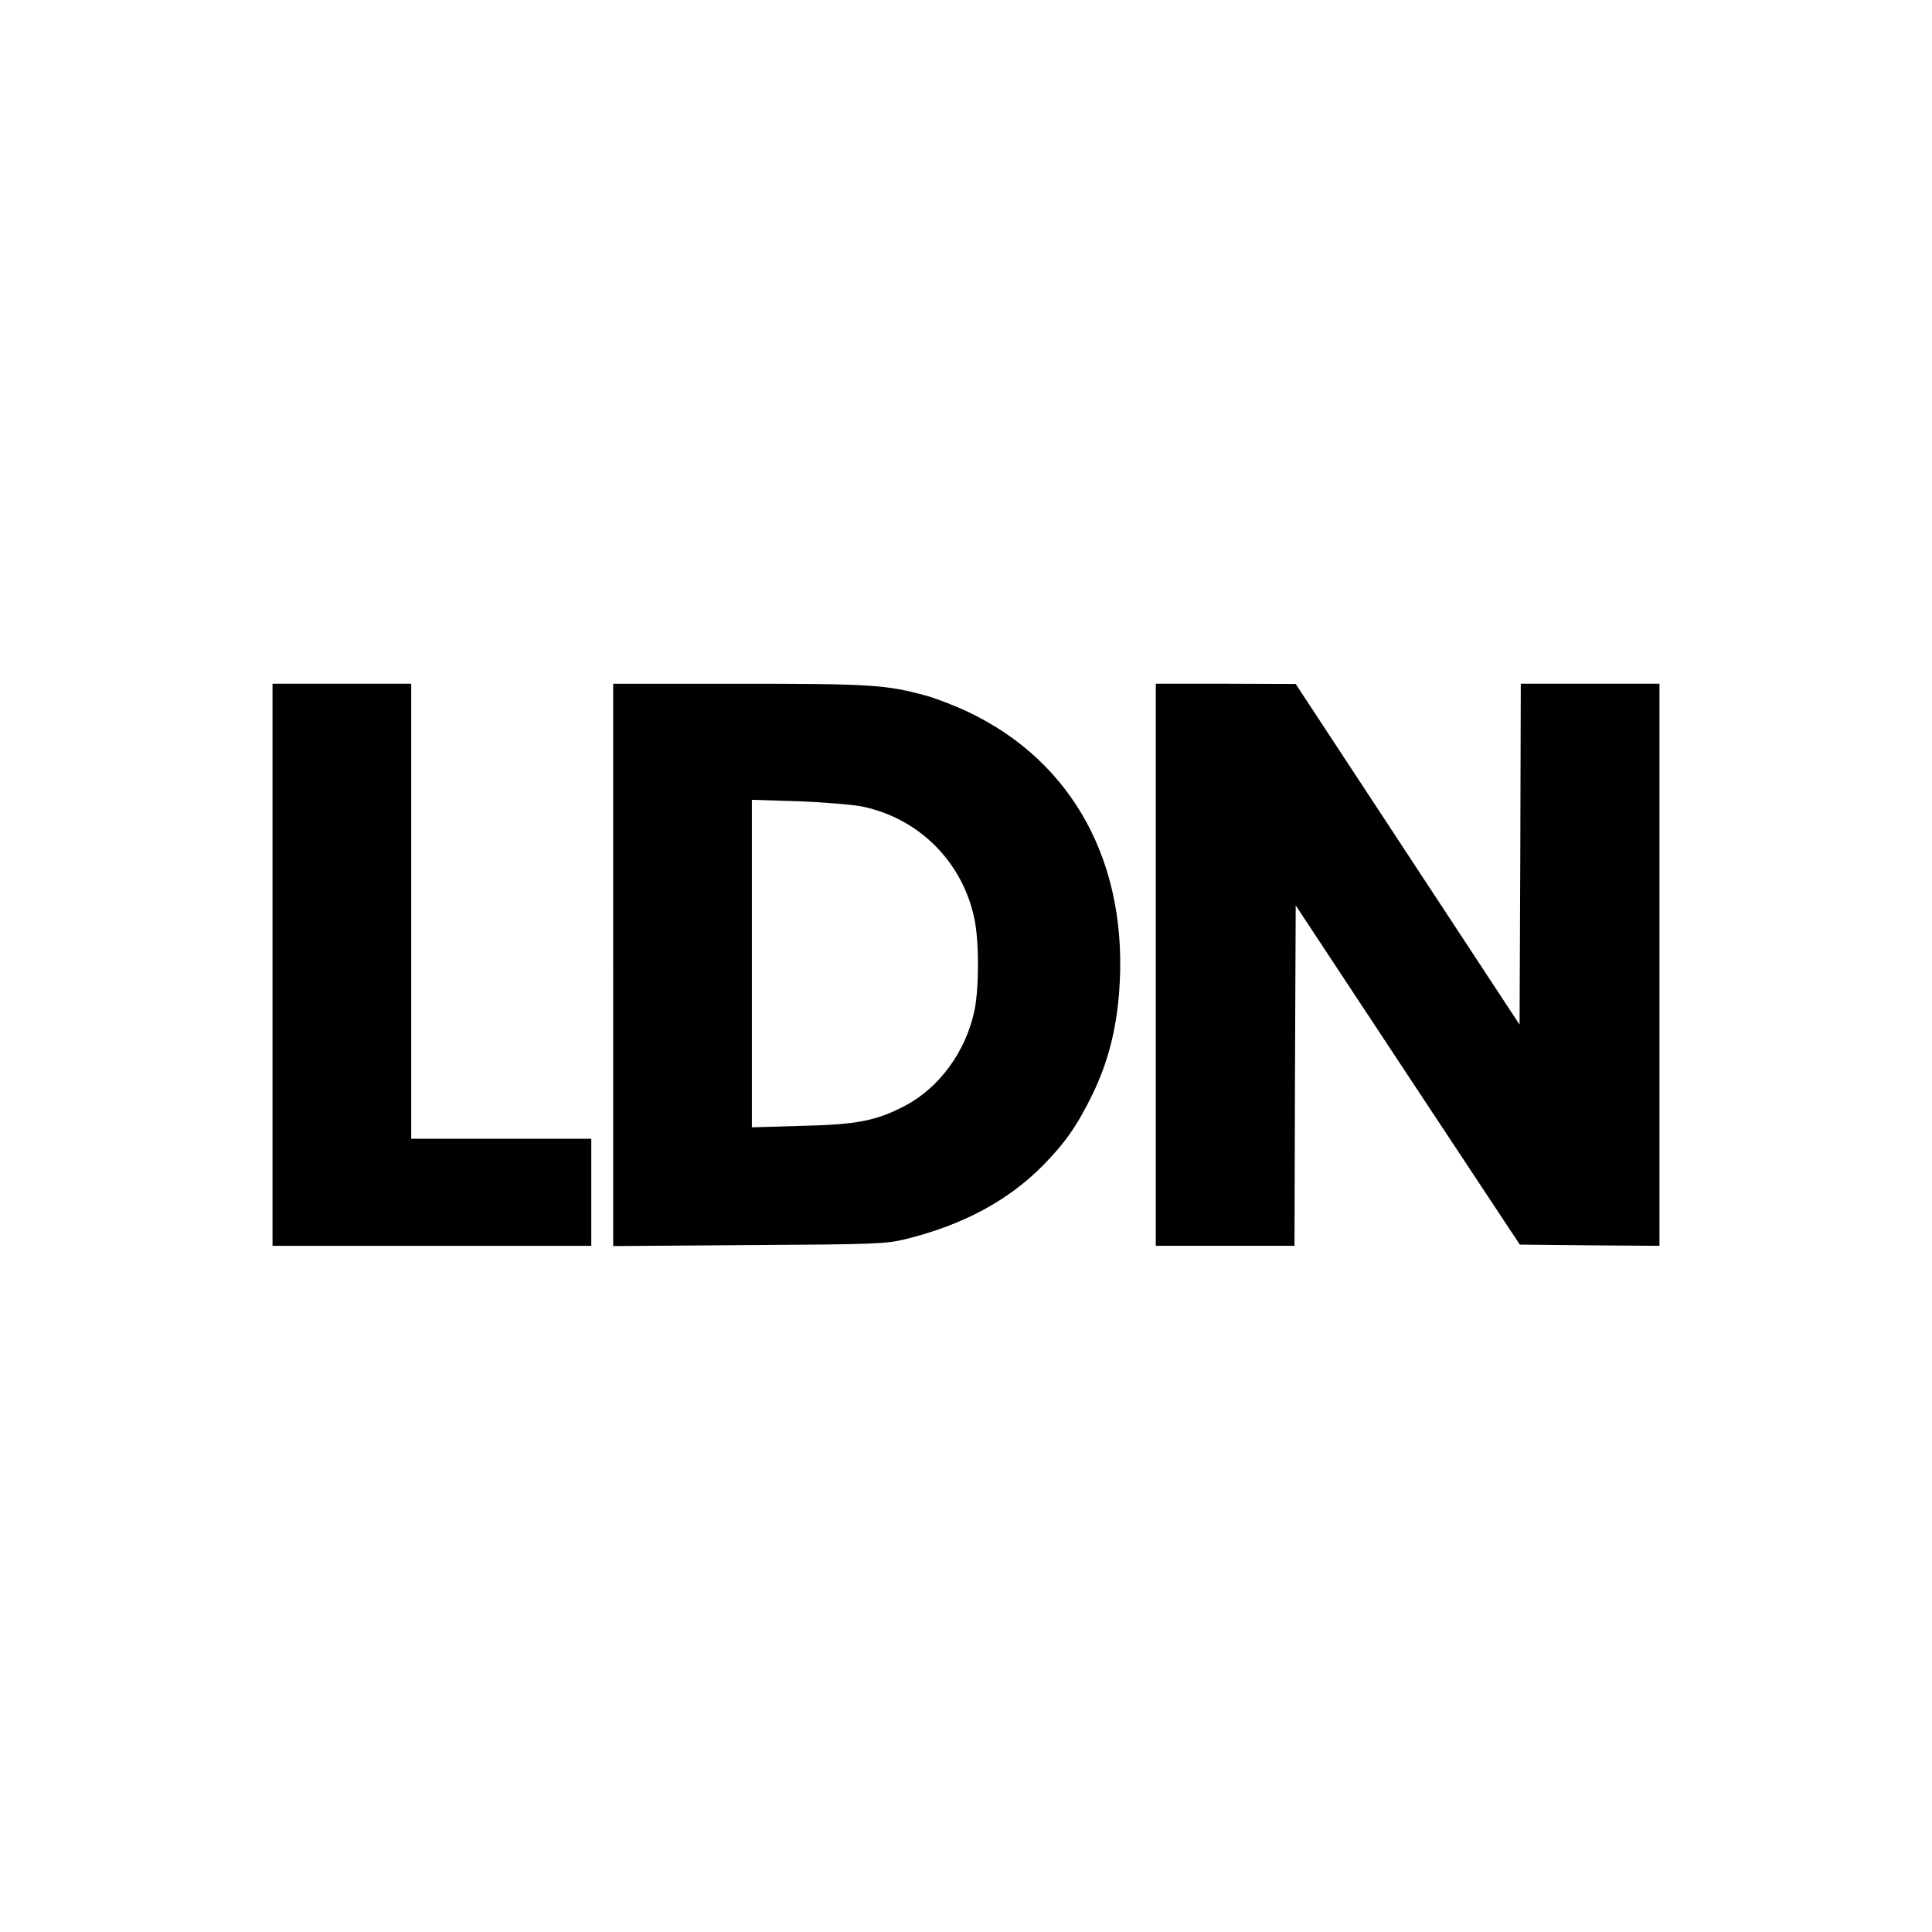
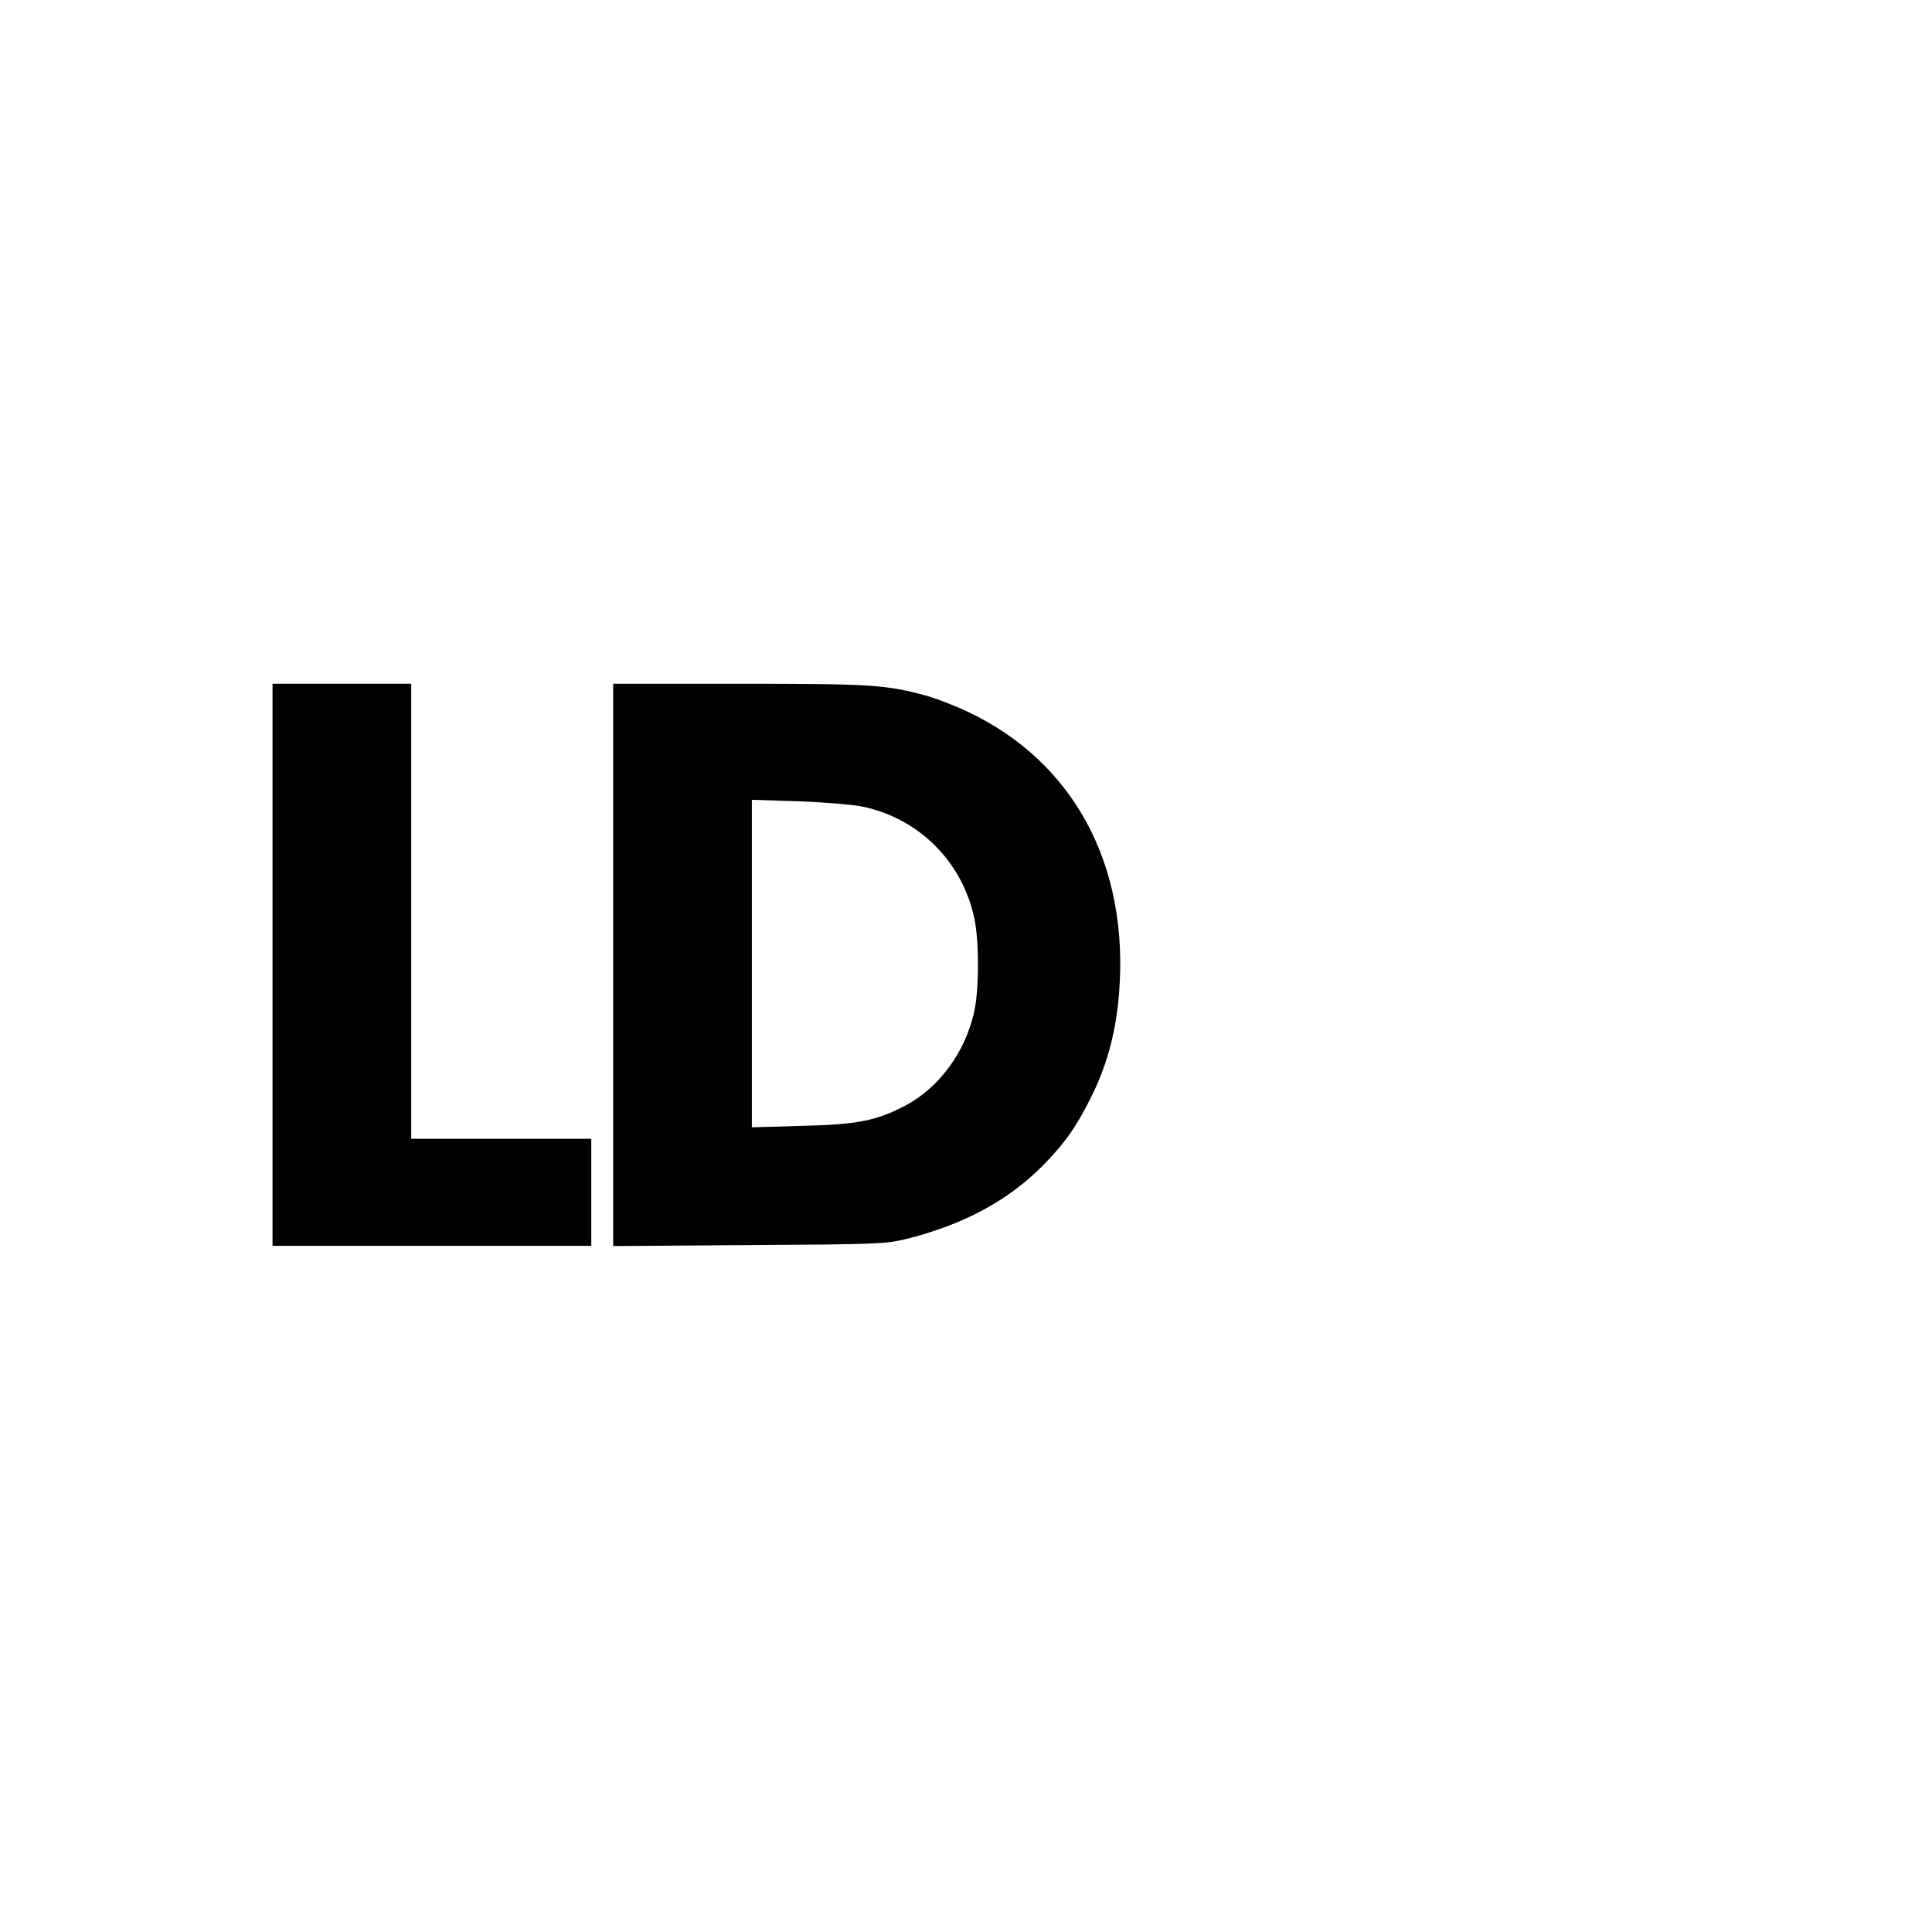
<svg xmlns="http://www.w3.org/2000/svg" version="1.0" width="100mm" height="100mm" viewBox="0 0 794 500" preserveAspectRatio="xMidYMid meet">
  <g transform="translate(0,500) scale(0.1,-0.1)" fill="#000000" stroke="none">
    <path d="M1120 2505 l0 -1155 655 0 655 0 0 220 0 220 -370 0 -370 0 0 935 0 935 -285 0 -285 0 0 -1155z" />
    <path d="M2520 2504 l0 -1155 558 4 c523 3 562 5 642 24 238 59 423 158 568 305 91 93 141 165 204 295 60 125 95 257 107 411 42 527 -186 951 -622 1157 -50 24 -126 53 -167 65 -168 46 -225 50 -772 50 l-518 0 0 -1156z m1025 651 c234 -49 412 -229 460 -463 19 -94 19 -280 0 -374 -35 -168 -144 -318 -285 -392 -118 -62 -197 -78 -427 -83 l-203 -6 0 673 0 673 193 -6 c105 -4 224 -14 262 -22z" />
-     <path d="M4750 2505 l0 -1155 285 0 285 0 2 699 3 700 460 -697 461 -697 287 -3 287 -2 0 1155 0 1155 -285 0 -285 0 -2 -700 -3 -701 -460 700 -460 700 -287 1 -288 0 0 -1155z" />
  </g>
</svg>